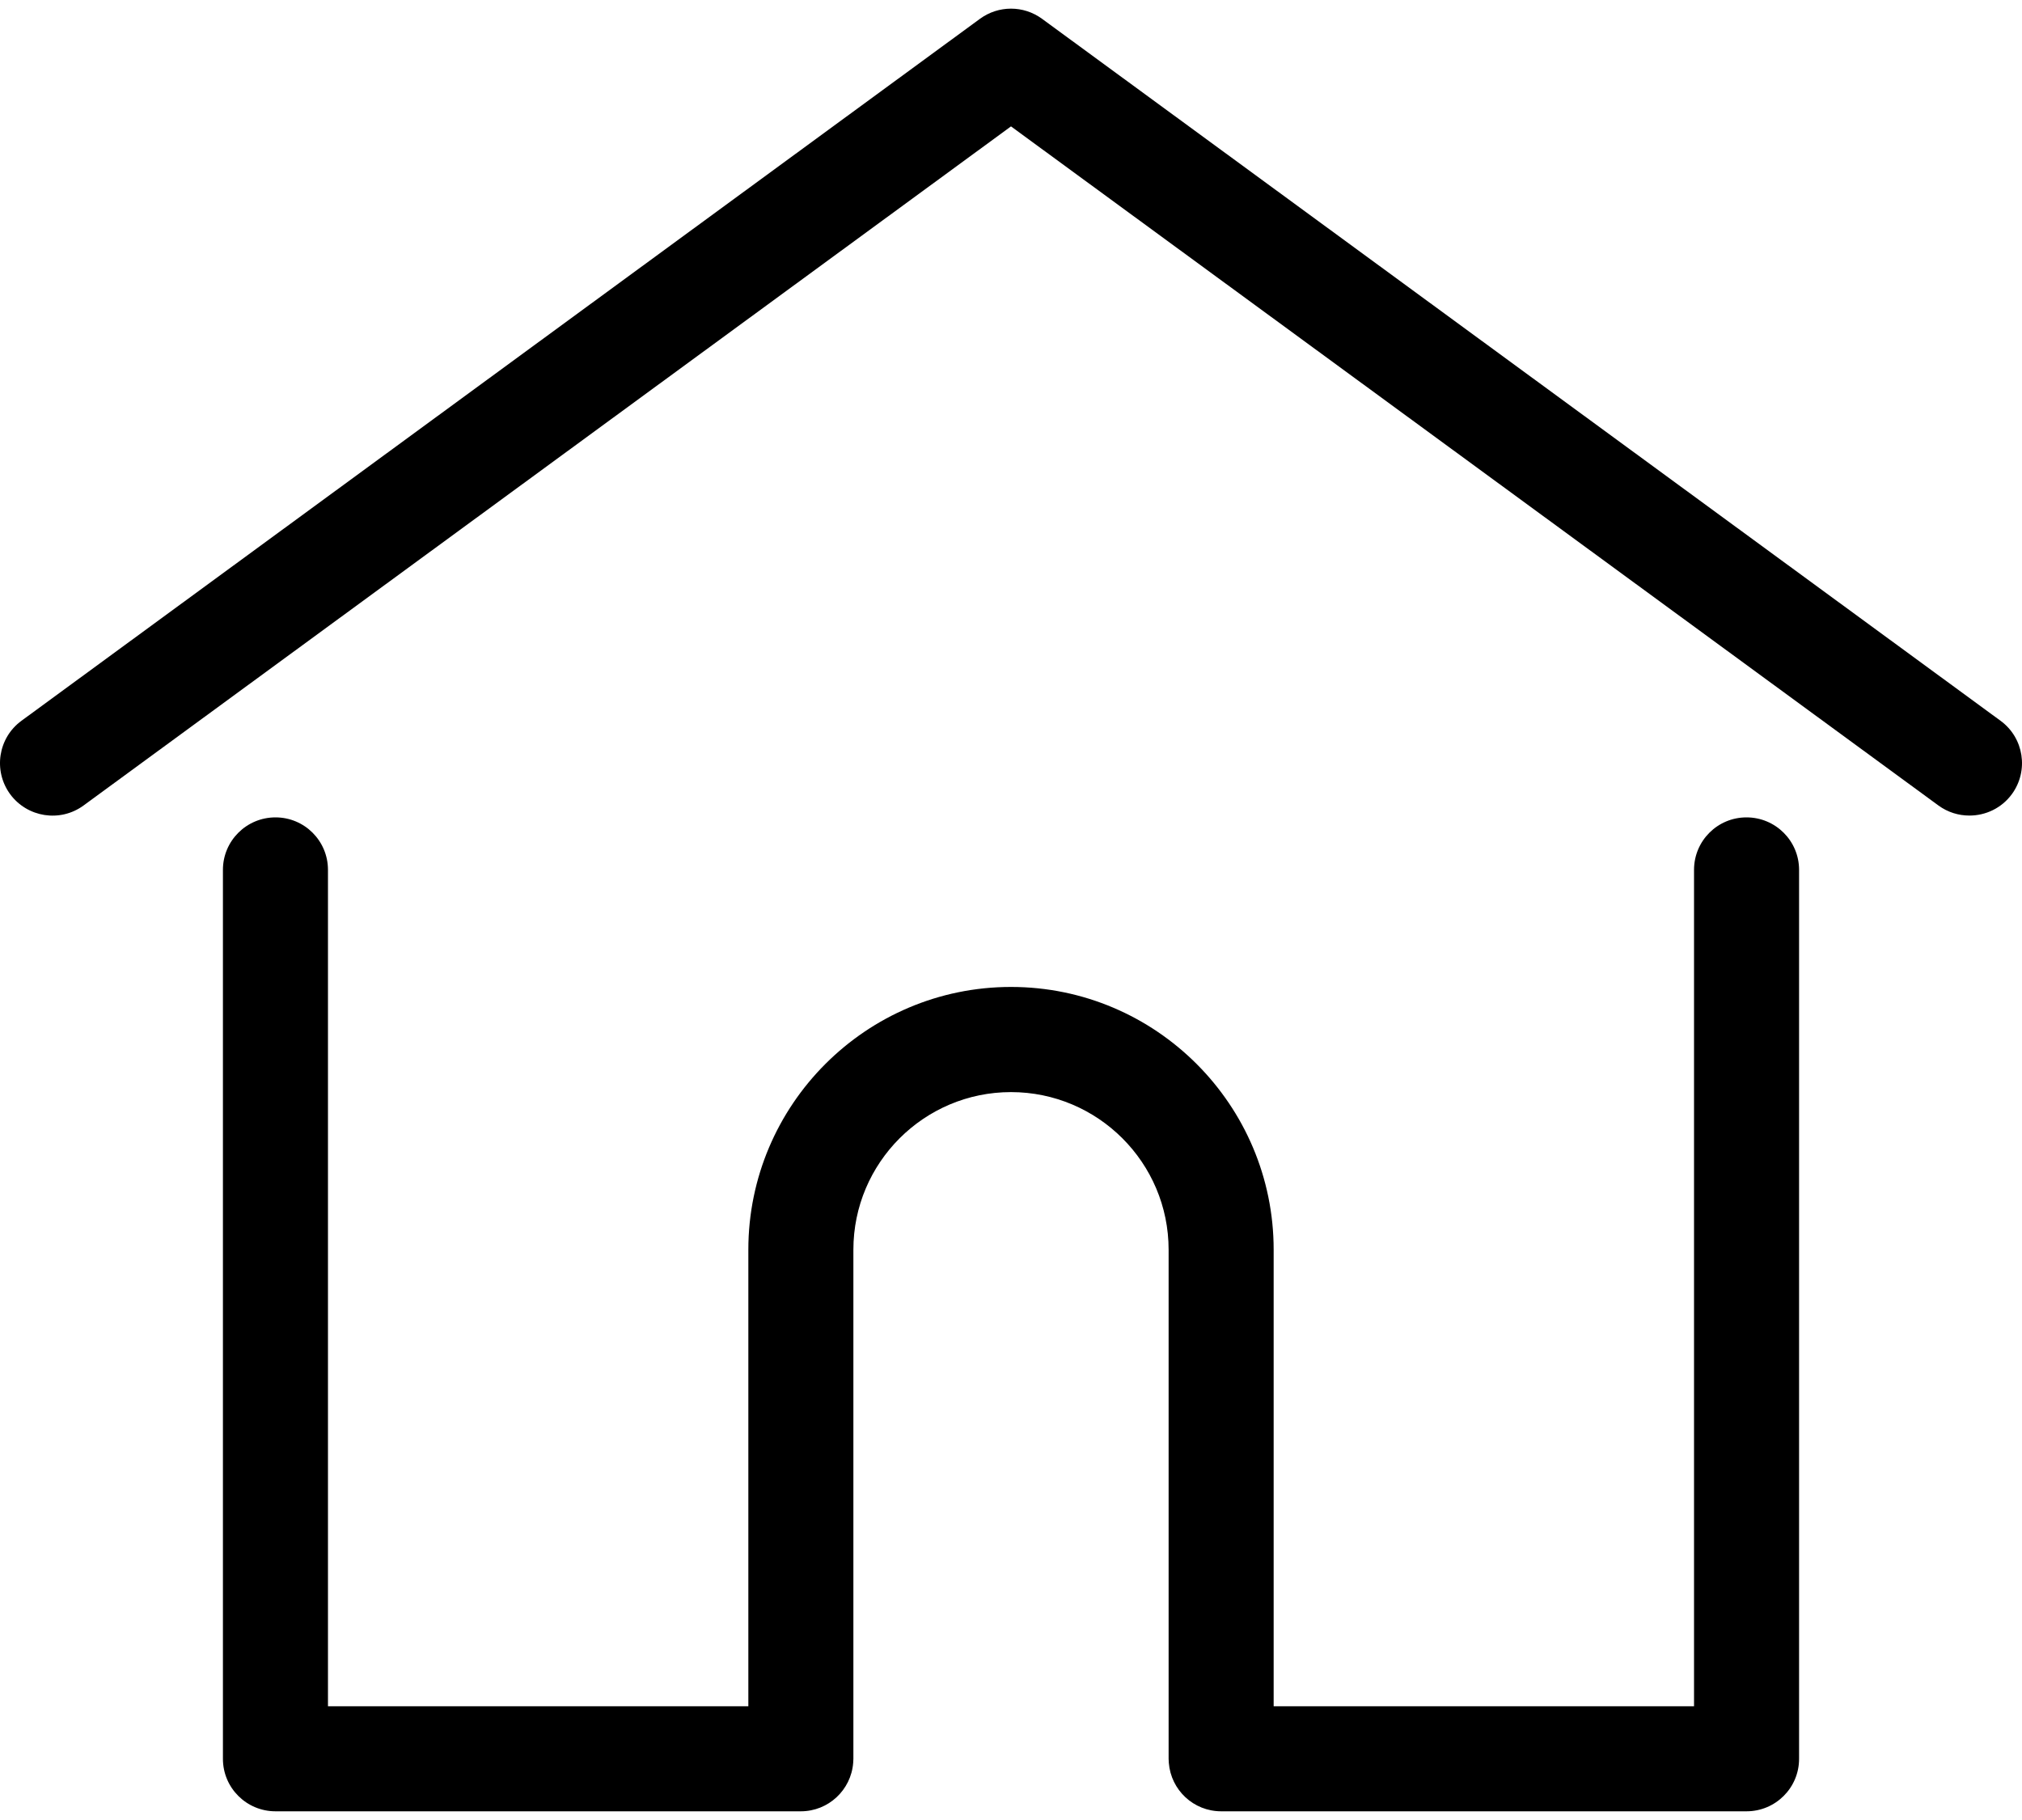
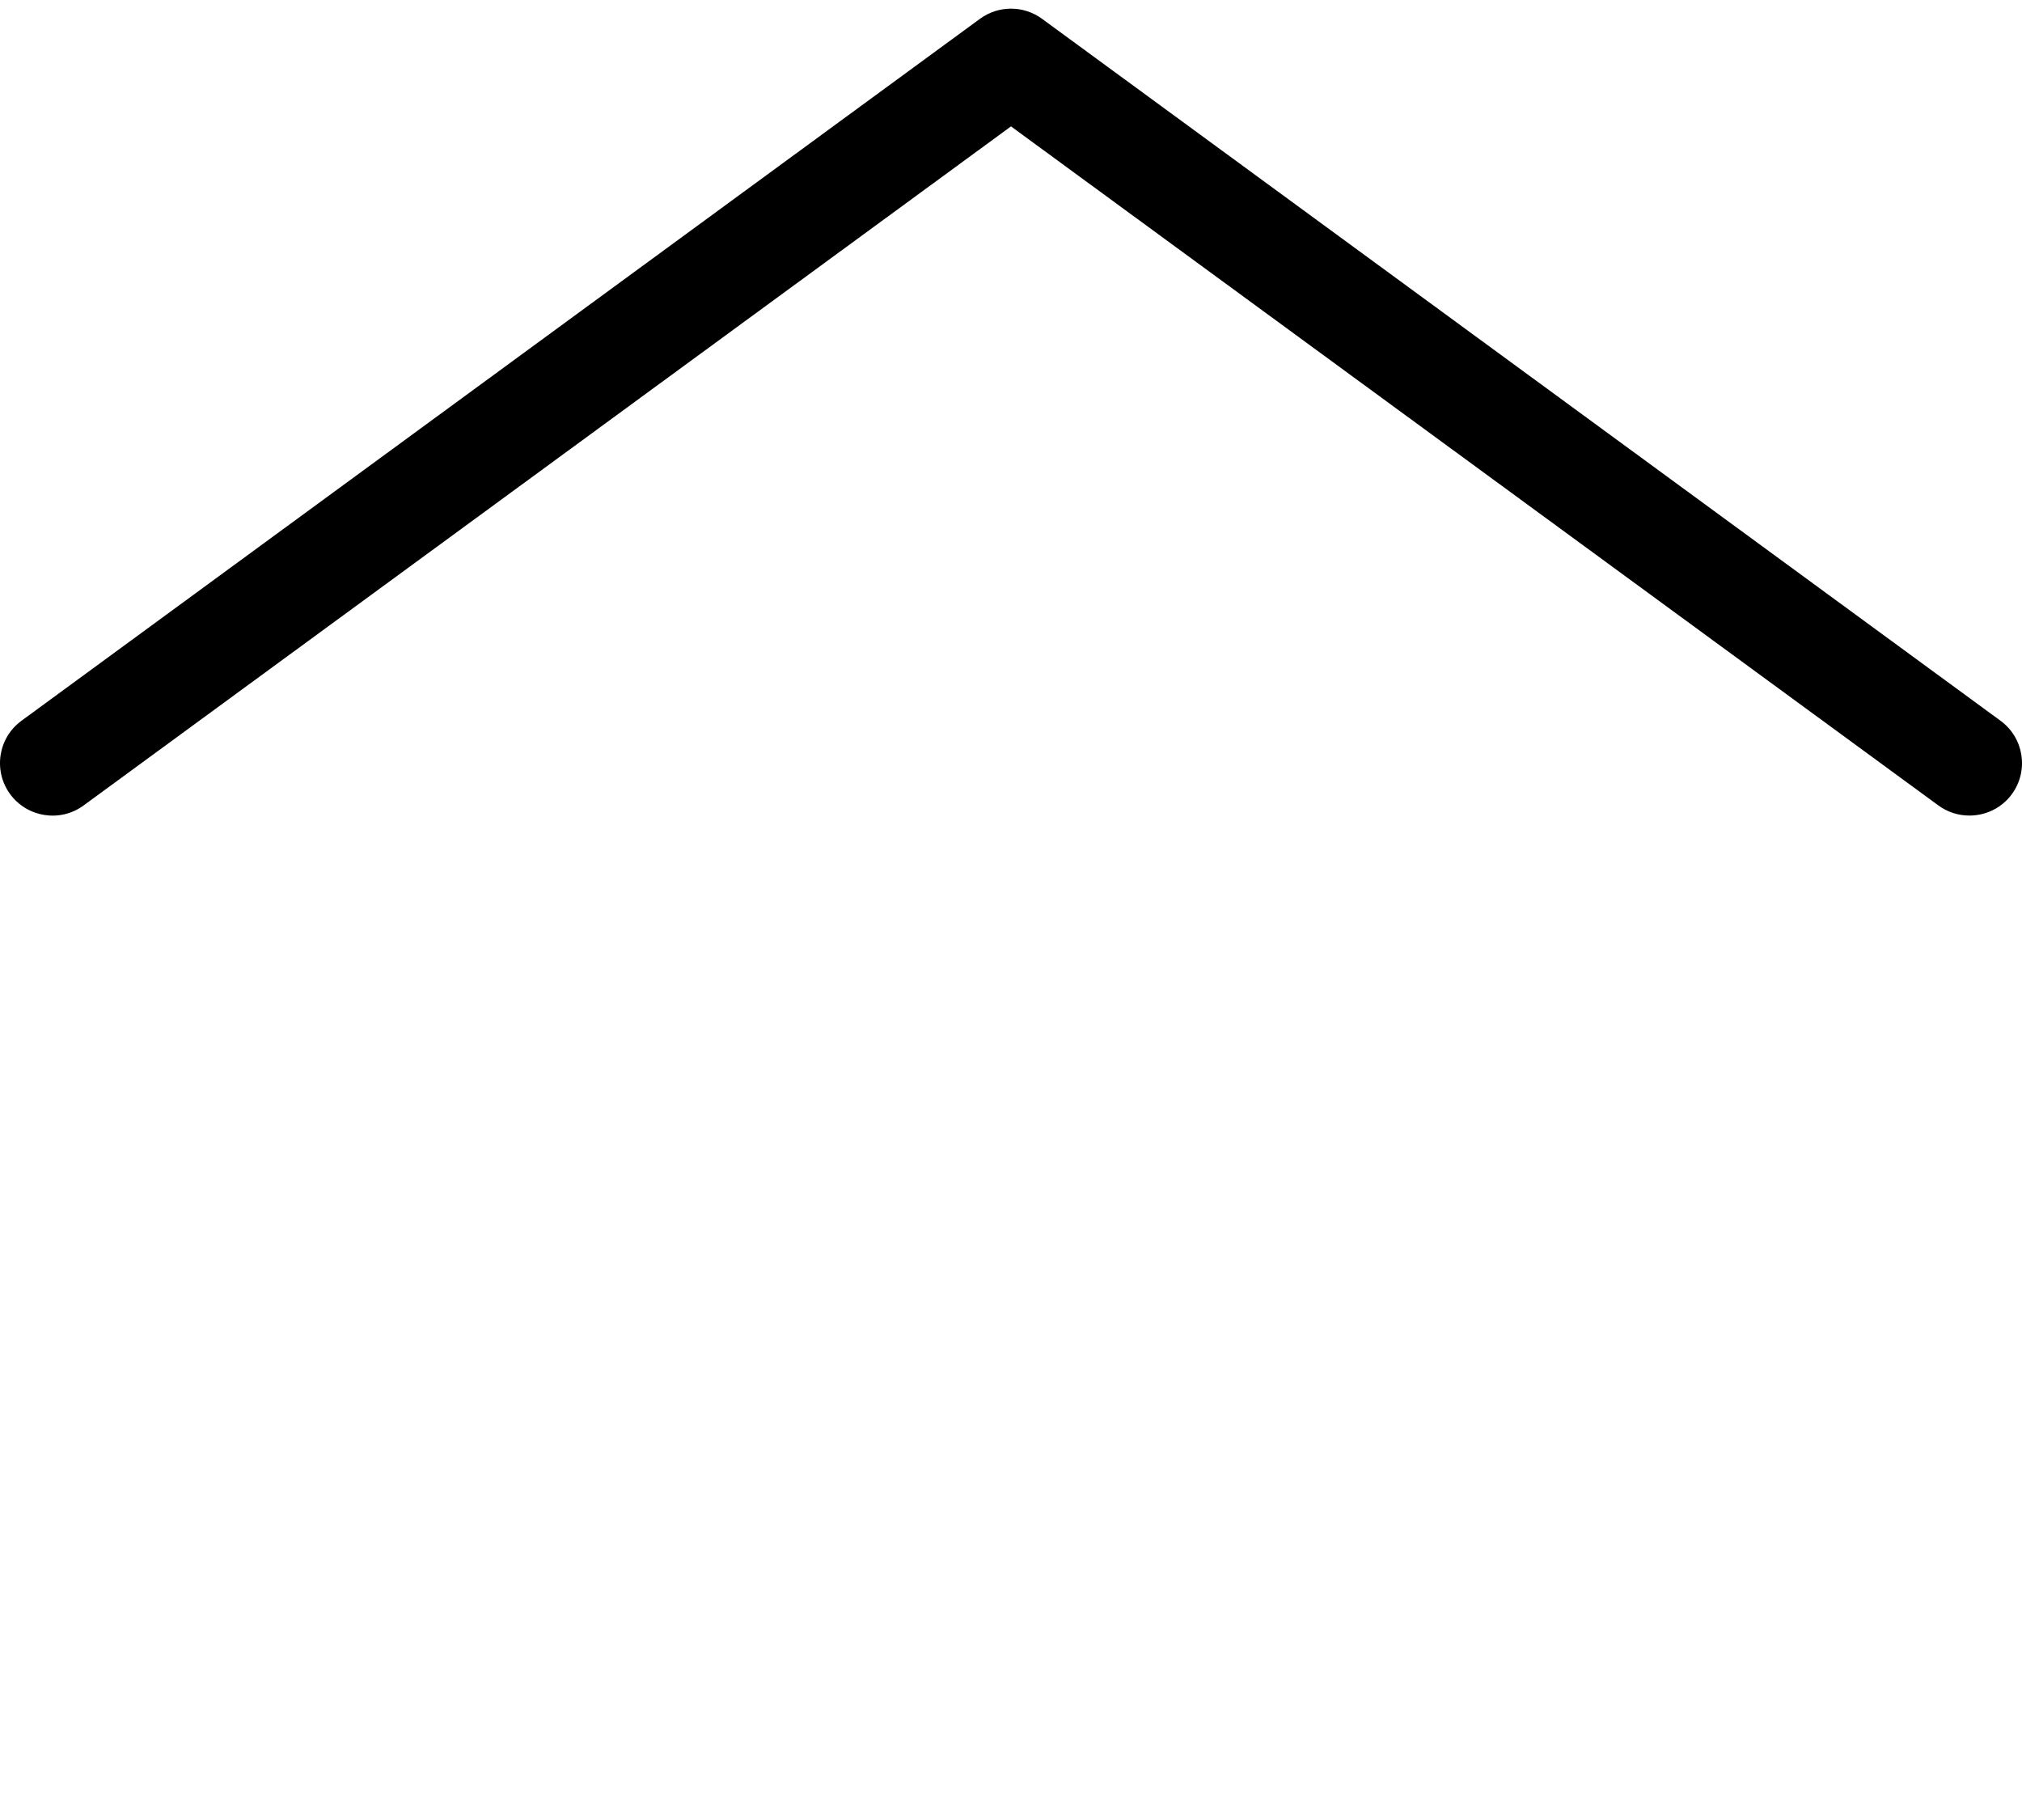
<svg xmlns="http://www.w3.org/2000/svg" width="20" height="18" viewBox="0 0 20 18" fill="none">
  <path d="M19.787 7.128L10.307 0.186C10.124 0.052 9.876 0.052 9.693 0.186L0.213 7.128C-0.019 7.297 -0.069 7.622 0.1 7.854C0.27 8.085 0.595 8.136 0.827 7.966L10 1.25L19.173 7.966C19.266 8.034 19.373 8.066 19.48 8.066C19.64 8.066 19.798 7.993 19.9 7.854C20.069 7.622 20.019 7.297 19.787 7.128Z" fill="currentColor" />
-   <path d="M17.275 8.084C16.988 8.084 16.756 8.316 16.756 8.603V16.875H12.598V12.36C12.598 10.927 11.433 9.761 10 9.761C8.567 9.761 7.402 10.927 7.402 12.36V16.875H3.244V8.603C3.244 8.316 3.012 8.084 2.725 8.084C2.438 8.084 2.205 8.316 2.205 8.603V17.395C2.205 17.682 2.438 17.914 2.725 17.914H7.921C8.194 17.914 8.418 17.703 8.439 17.435C8.44 17.423 8.441 17.41 8.441 17.395V12.36C8.441 11.5 9.14 10.801 10 10.801C10.86 10.801 11.559 11.5 11.559 12.36V17.395C11.559 17.41 11.56 17.423 11.561 17.435C11.582 17.703 11.805 17.914 12.079 17.914H17.275C17.562 17.914 17.795 17.682 17.795 17.395V8.603C17.795 8.316 17.562 8.084 17.275 8.084Z" fill="currentColor" />
</svg>